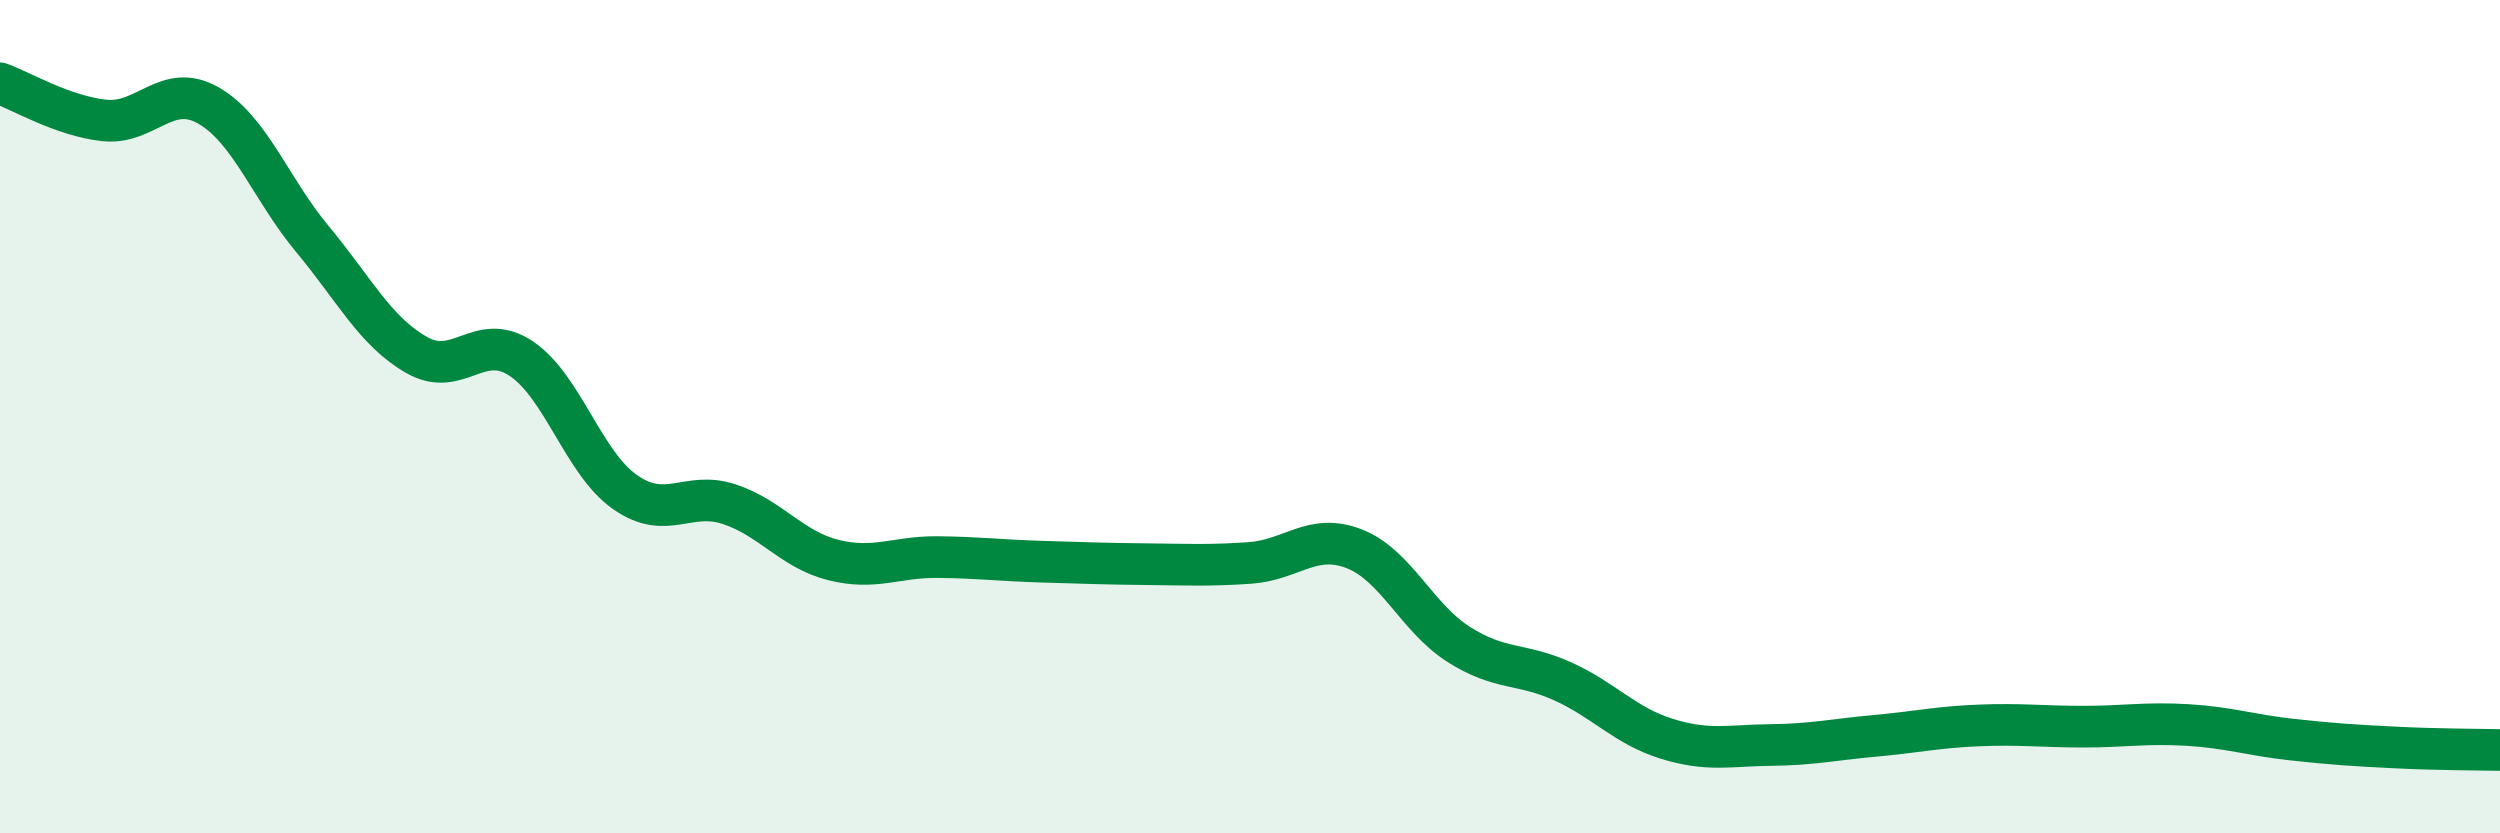
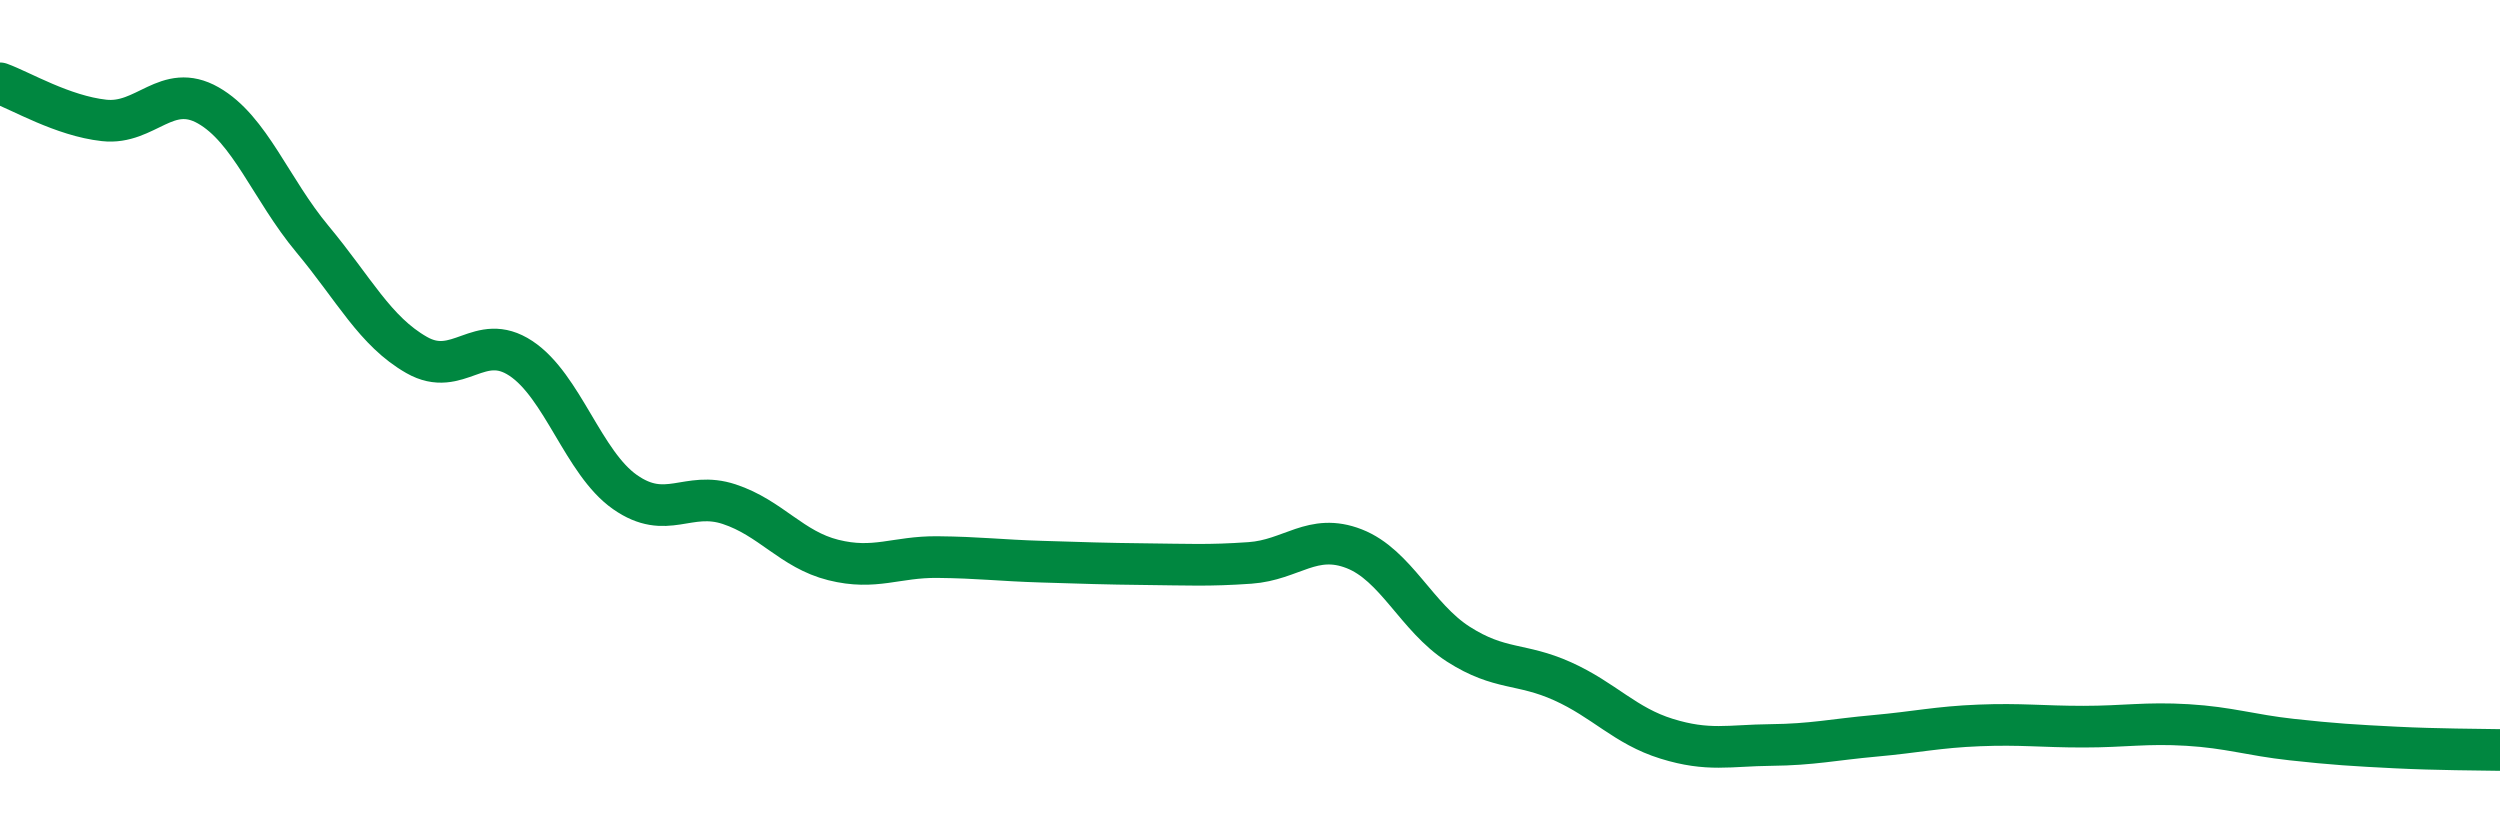
<svg xmlns="http://www.w3.org/2000/svg" width="60" height="20" viewBox="0 0 60 20">
-   <path d="M 0,2 C 0.5,2.18 1.5,2.78 2.5,2.89 C 3.5,3 4,1.96 5,2.53 C 6,3.1 6.5,4.54 7.5,5.74 C 8.5,6.94 9,7.95 10,8.52 C 11,9.09 11.5,7.94 12.5,8.6 C 13.5,9.26 14,11.11 15,11.81 C 16,12.51 16.5,11.77 17.5,12.1 C 18.5,12.43 19,13.19 20,13.44 C 21,13.69 21.5,13.36 22.5,13.37 C 23.5,13.38 24,13.45 25,13.48 C 26,13.51 26.5,13.53 27.5,13.54 C 28.5,13.55 29,13.58 30,13.51 C 31,13.44 31.5,12.78 32.5,13.17 C 33.5,13.56 34,14.82 35,15.46 C 36,16.1 36.5,15.9 37.5,16.35 C 38.5,16.8 39,17.42 40,17.73 C 41,18.04 41.5,17.89 42.5,17.88 C 43.5,17.87 44,17.75 45,17.66 C 46,17.57 46.5,17.45 47.5,17.41 C 48.5,17.37 49,17.44 50,17.44 C 51,17.44 51.5,17.34 52.5,17.4 C 53.5,17.46 54,17.64 55,17.75 C 56,17.86 56.5,17.89 57.5,17.94 C 58.5,17.99 59.5,17.99 60,18L60 20L0 20Z" fill="#008740" opacity="0.1" stroke-linecap="round" stroke-linejoin="round" />
  <path d="M 0,2 C 0.5,2.18 1.5,2.78 2.5,2.89 C 3.5,3 4,1.96 5,2.53 C 6,3.1 6.5,4.54 7.5,5.74 C 8.5,6.94 9,7.95 10,8.52 C 11,9.09 11.5,7.94 12.5,8.6 C 13.5,9.26 14,11.11 15,11.81 C 16,12.51 16.5,11.77 17.5,12.1 C 18.5,12.43 19,13.19 20,13.44 C 21,13.69 21.5,13.36 22.5,13.37 C 23.5,13.38 24,13.45 25,13.48 C 26,13.51 26.5,13.53 27.5,13.54 C 28.5,13.55 29,13.58 30,13.51 C 31,13.44 31.5,12.78 32.5,13.17 C 33.5,13.56 34,14.82 35,15.46 C 36,16.1 36.5,15.9 37.5,16.35 C 38.5,16.8 39,17.42 40,17.73 C 41,18.04 41.5,17.89 42.5,17.88 C 43.5,17.87 44,17.75 45,17.66 C 46,17.57 46.5,17.45 47.5,17.41 C 48.5,17.37 49,17.44 50,17.44 C 51,17.44 51.5,17.34 52.5,17.4 C 53.5,17.46 54,17.64 55,17.75 C 56,17.86 56.5,17.89 57.5,17.94 C 58.5,17.99 59.5,17.99 60,18" stroke="#008740" stroke-width="1" fill="none" stroke-linecap="round" stroke-linejoin="round" />
</svg>